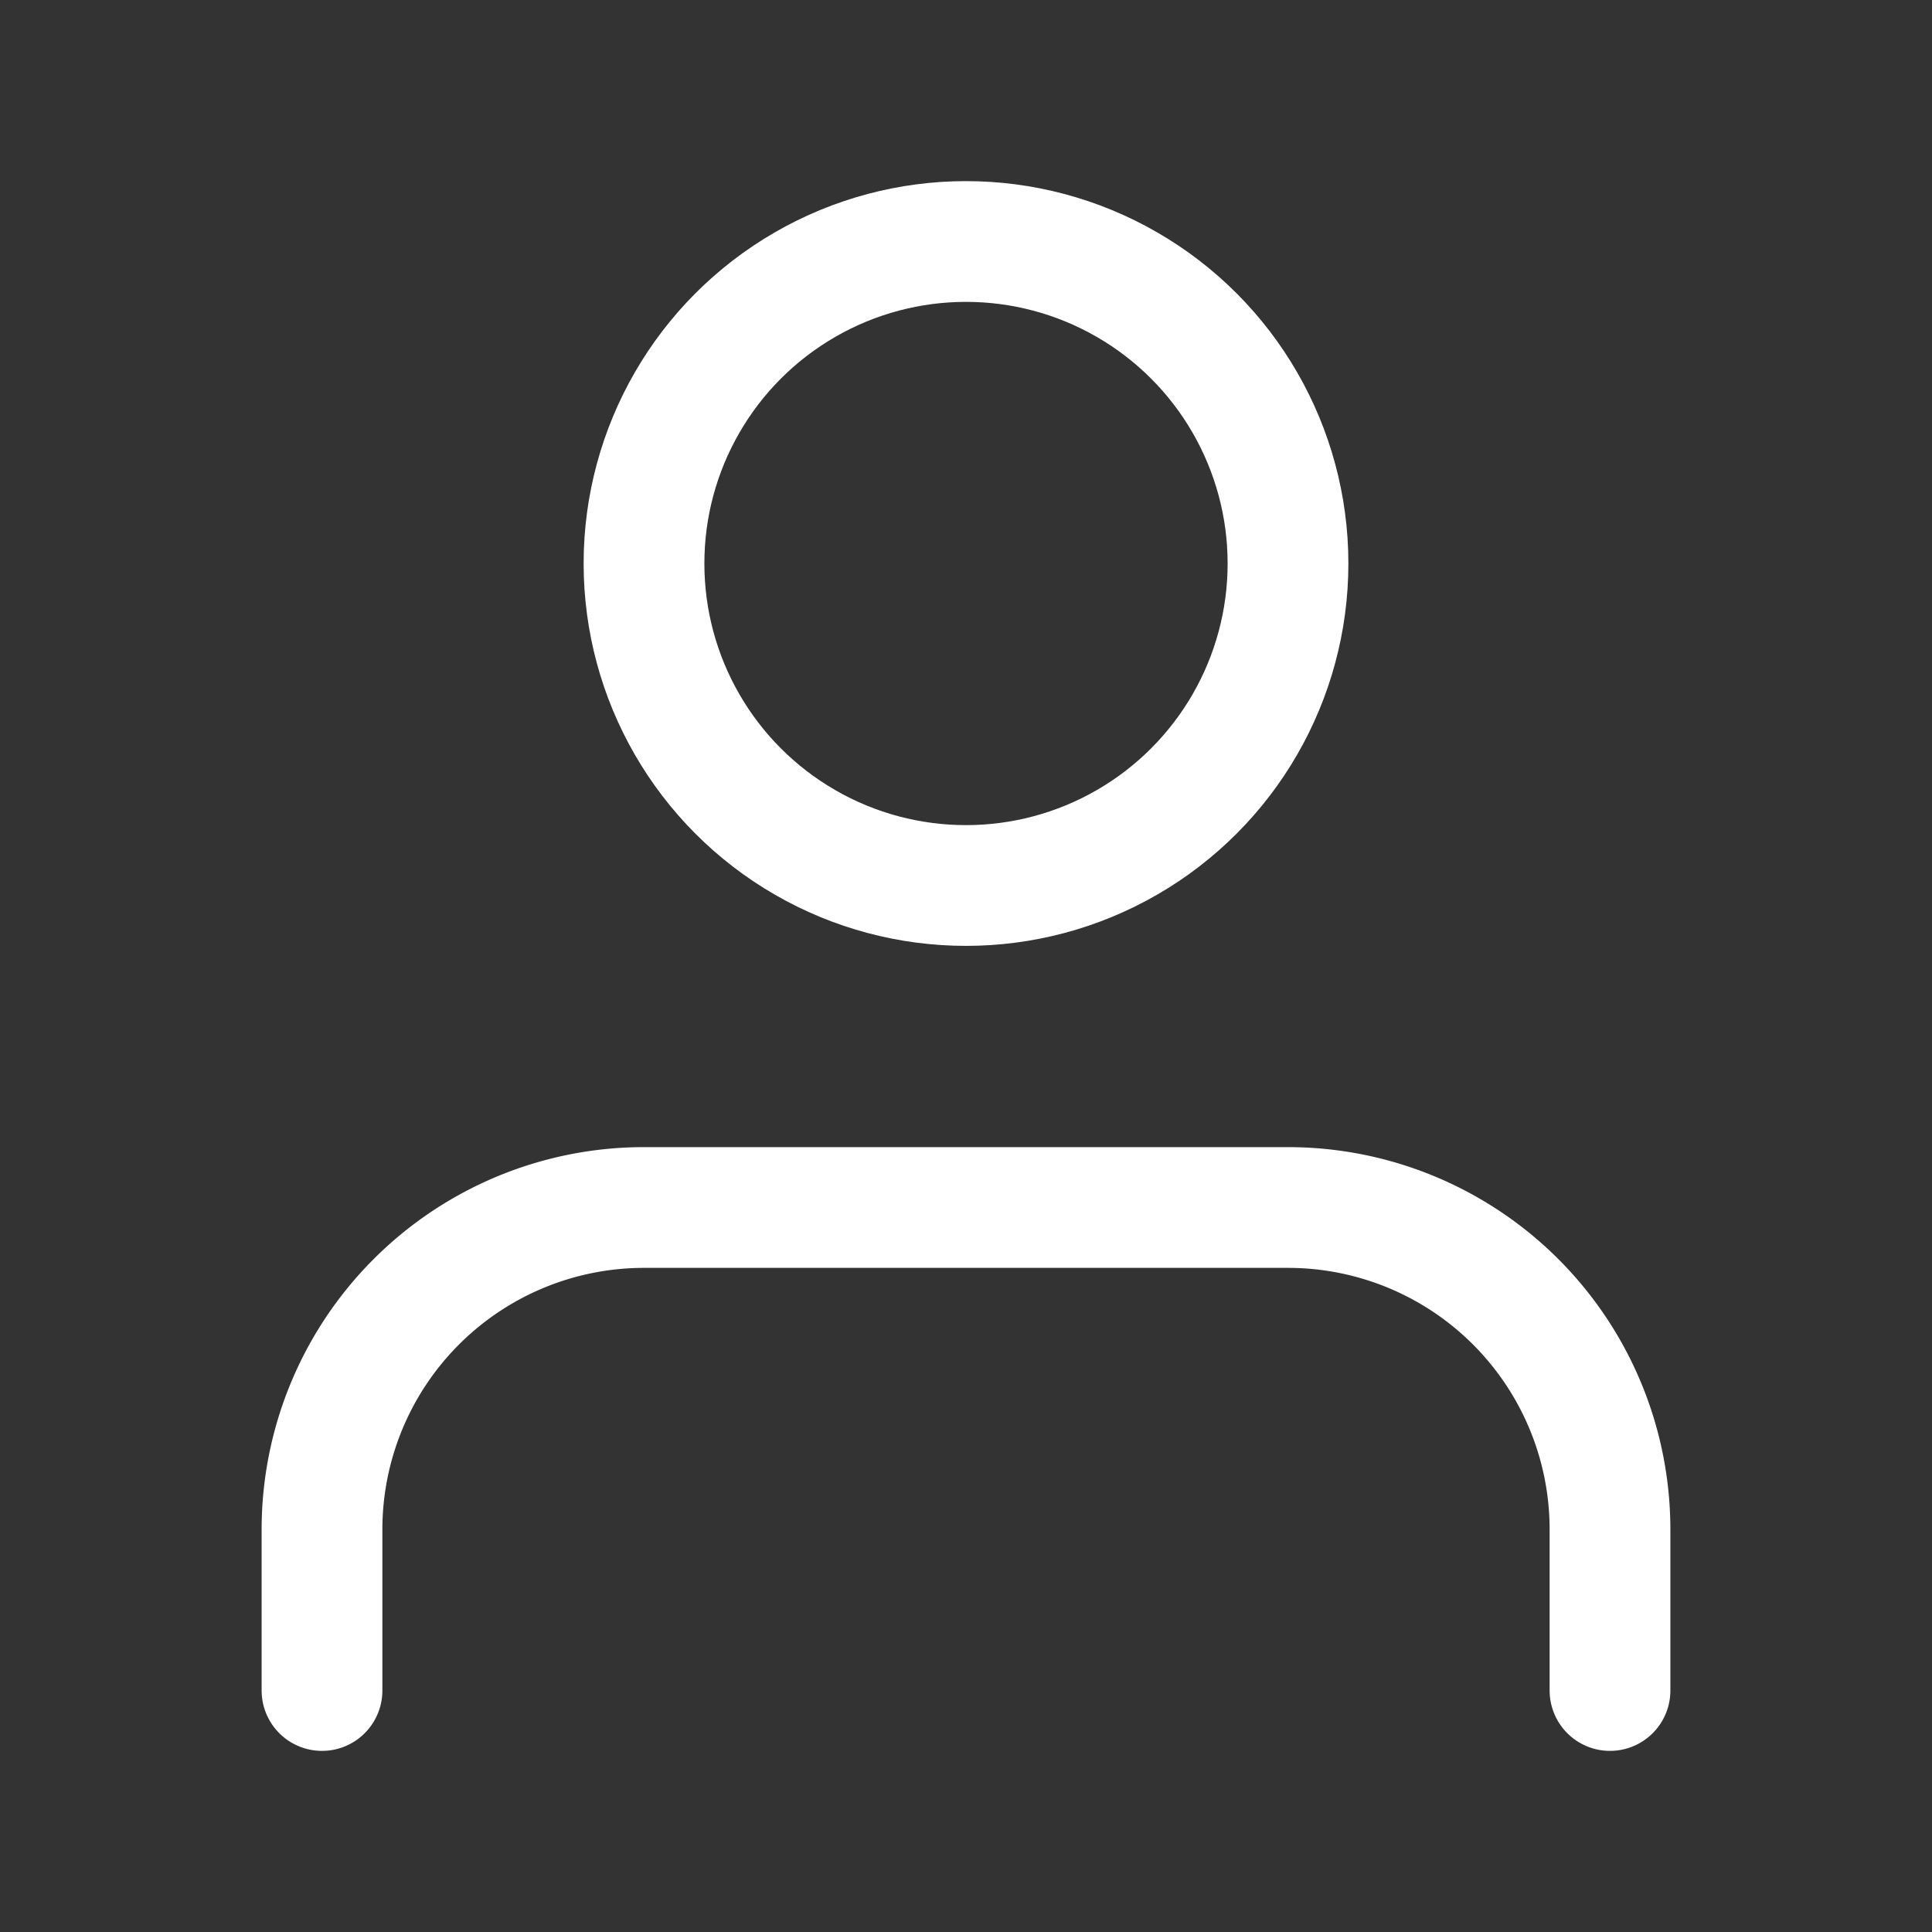
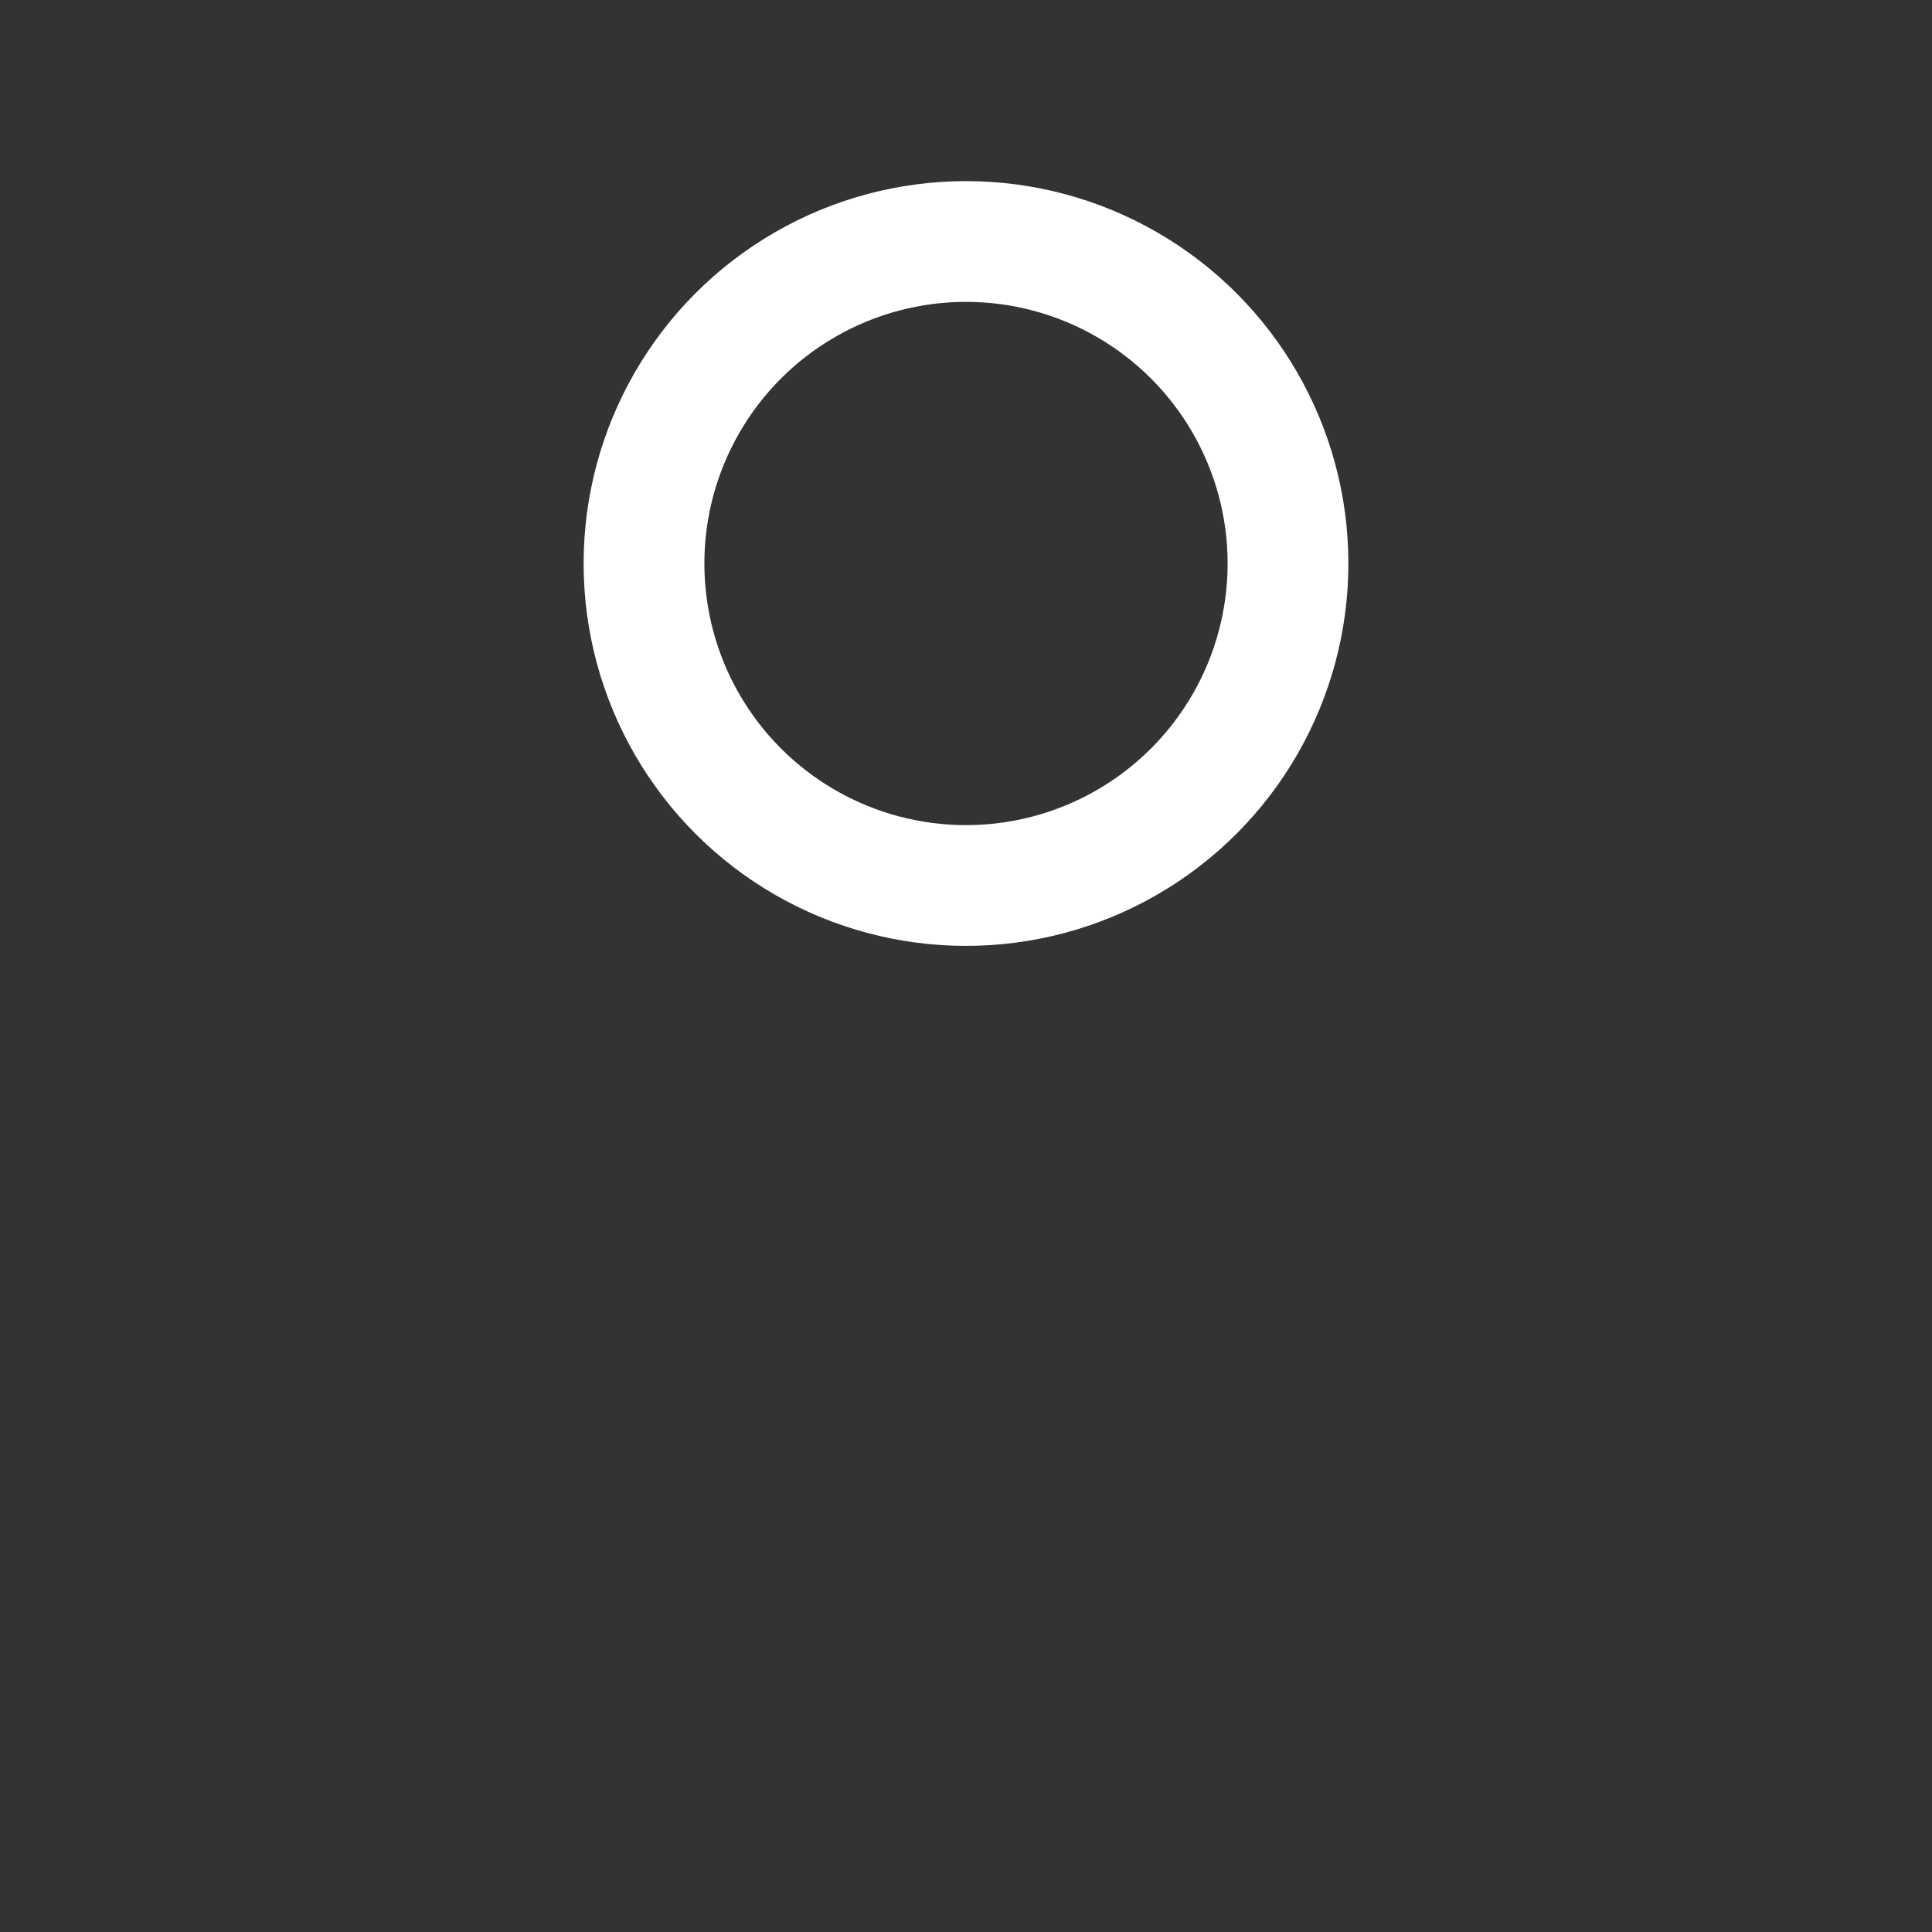
<svg xmlns="http://www.w3.org/2000/svg" width="18" height="18" viewBox="0 0 24 24" fill="none" aria-hidden="true">
  <rect x="0" y="0" width="24" height="24" fill="#333333" stroke="none" />
-   <path d="M20 21v-2a4 4 0 0 0-4-4H8a4 4 0 0 0-4 4v2" stroke="#fff" stroke-width="1.5" stroke-linecap="round" stroke-linejoin="round" />
  <circle cx="12" cy="7" r="4" stroke="#fff" stroke-width="1.5" stroke-linecap="round" stroke-linejoin="round" />
</svg>